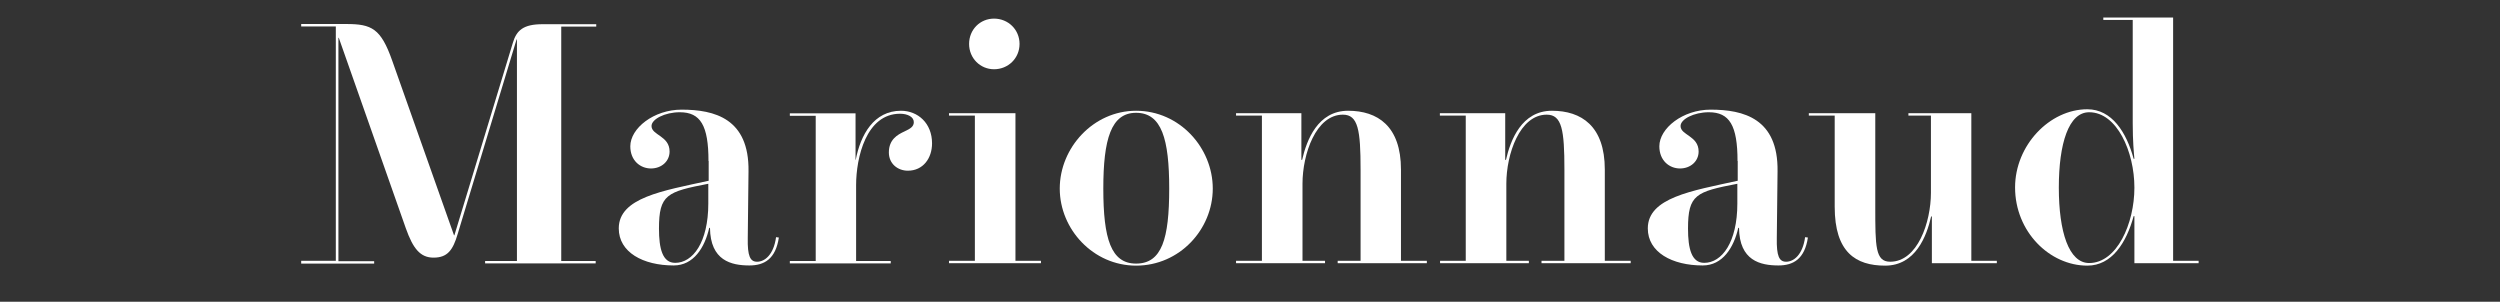
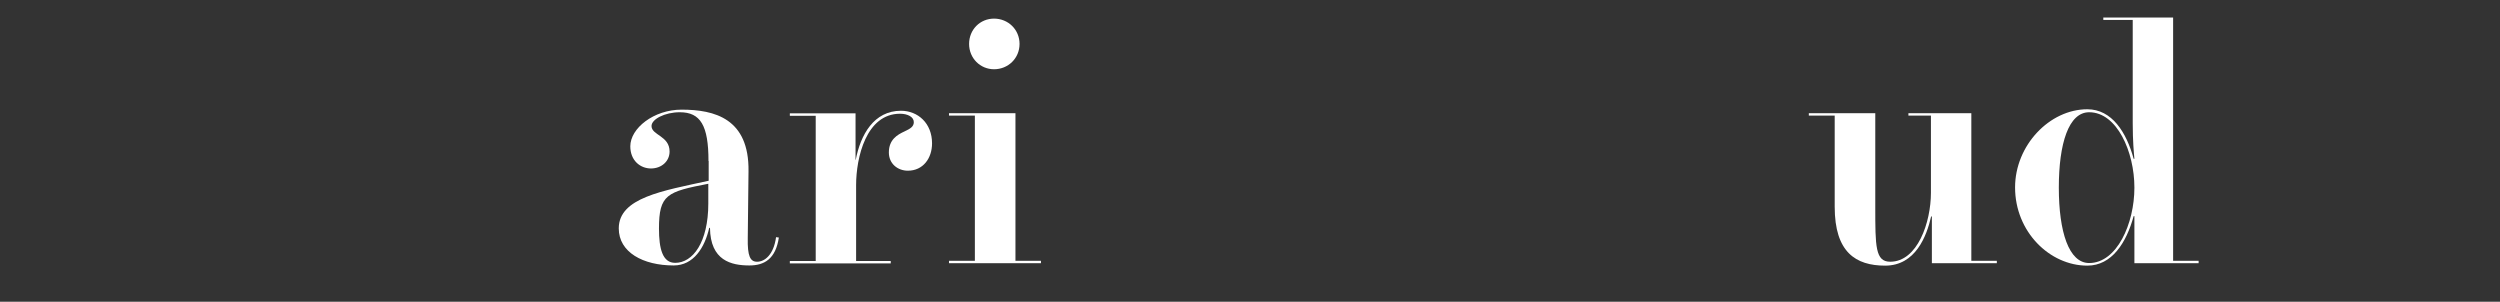
<svg xmlns="http://www.w3.org/2000/svg" version="1.1" id="Calque_1" x="0px" y="0px" viewBox="0 0 1343 162.1" style="enable-background:new 0 0 1343 162.1;" xml:space="preserve">
  <rect x="0" y="0" width="1343" height="162.1" fill="#333333" stroke="none" />
  <style type="text/css">
	.st0{fill:#FFFFFF;}
	.st1{fill:#FF0000;}
	.st2{fill:#221F20;}
</style>
  <g>
-     <path class="st0" d="M161.8,140.1h18.6V14.2h-18.6v-1.3H186c13.7,0,18.6,2.4,24.7,19.7l33.2,93.8h0.2l31.4-103.4   c2-6.7,5.6-10,16-10h28.8v1.3h-18.8v125.9H320v1.3h-59.4v-1.3h17.1v-119h-0.2l-31.6,104.4c-2.6,8.9-5.6,12.8-13,12.8   c-7.1,0-11-4.8-14.9-15.8l-36-102.3h-0.2v120H201v1.3h-39.2V140.1z" />
    <path class="st0" d="M380.6,86.5c0-19.1-4.3-26.2-15.4-26.2c-8,0-15.2,3.7-15.2,7.4c0,5,9.7,5.2,9.7,13.7c0,5.2-4.3,9.1-10,9.1   c-5.8,0-11.1-4.3-11.1-11.9c0-9.7,12.6-19.7,27.5-19.7c17.8,0,36.4,4.8,36,33.1l-0.4,35.8c-0.2,9.8,1.3,12.8,5,12.8   c4.1,0,8.9-3.7,10.2-13.2l1.5,0.2c-1.7,11.5-7.8,15-15.8,15c-9.8,0-21-2.6-21.2-20.2H381c-2.4,10.6-8.4,20.2-19.1,20.2   c-16.5,0-29.5-7.1-29.5-19.9c0-16.5,23.6-20.2,48.3-25.6V86.5z M380.6,98.7c-22.3,4.3-26.6,5.8-26.6,24.1c0,10.8,1.9,18.4,8.7,18.4   c9.5,0,17.8-11,17.8-31.9V98.7z" />
    <path class="st0" d="M459.5,85.9h0.2c2.6-13.6,9.8-26.4,24.3-26.4c9.1,0,16.7,6.7,16.7,17.5c0,8-4.8,14.7-13,14.7   c-5.4,0-10.2-3.7-10.2-9.8c0-6.9,4.5-9.5,8.4-11.3c3.2-1.5,5-2.6,5-5c0-2.8-3.3-4.5-7.4-4.5c-18.2,0-23.6,23.6-23.6,38.4v40.7h18.6   v1.3h-54.2v-1.3h13.9v-78h-13.9v-1.3h35.3V85.9z" />
    <path class="st0" d="M509.8,141.4v-1.3h13.9v-78h-13.9v-1.3h35.7v79.3h13.7v1.3H509.8z M534,37.2c-7.4,0-13.4-5.9-13.4-13.6   s5.9-13.6,13.4-13.6c7.6,0,13.7,5.9,13.7,13.6S541.6,37.2,534,37.2z" />
-     <path class="st0" d="M610.3,142.7c-23,0-41-19.5-41-41.4s18-41.8,41-41.8c23.4,0,41.2,19.9,41.2,41.8S633.7,142.7,610.3,142.7z    M610.3,60.6c-13.4,0-17.6,14.1-17.6,40.7c0,26.9,4.1,40.3,17.6,40.3c13.9,0,17.8-13.4,17.8-40.3C628.1,74.8,624.1,60.6,610.3,60.6   z" />
-     <path class="st0" d="M664,140.1h13.9v-78H664v-1.3h35.1v25.1h0.4c2.4-10.6,8.4-26.4,24.7-26.4c15.8,0,28.4,8.2,28.4,31.6v49h13.9   v1.3h-47.9v-1.3h12.3v-49c0-21.2-1.3-29.5-9.5-29.5c-14.5,0-21.7,21.2-21.7,37.1v41.4h12.1v1.3H664V140.1z" />
-     <path class="st0" d="M773.5,140.1h13.9v-78h-13.9v-1.3h35.1v25.1h0.4c2.4-10.6,8.4-26.4,24.7-26.4c15.8,0,28.4,8.2,28.4,31.6v49   h13.9v1.3h-47.9v-1.3h12.3v-49c0-21.2-1.3-29.5-9.5-29.5c-14.5,0-21.7,21.2-21.7,37.1v41.4h12.1v1.3h-47.7V140.1z" />
-     <path class="st0" d="M933.4,86.5c0-19.1-4.3-26.2-15.4-26.2c-8,0-15.2,3.7-15.2,7.4c0,5,9.7,5.2,9.7,13.7c0,5.2-4.3,9.1-10,9.1   c-5.8,0-11.1-4.3-11.1-11.9c0-9.7,12.6-19.7,27.5-19.7c17.8,0,36.4,4.8,36,33.1l-0.4,35.8c-0.2,9.8,1.3,12.8,5,12.8   c4.1,0,8.9-3.7,10.2-13.2l1.5,0.2c-1.7,11.5-7.8,15-15.8,15c-9.8,0-21-2.6-21.2-20.2h-0.4c-2.4,10.6-8.4,20.2-19.1,20.2   c-16.5,0-29.5-7.1-29.5-19.9c0-16.5,23.6-20.2,48.3-25.6V86.5z M933.4,98.7c-22.3,4.3-26.6,5.8-26.6,24.1c0,10.8,1.9,18.4,8.7,18.4   c9.5,0,17.8-11,17.8-31.9V98.7z" />
    <path class="st0" d="M1007.4,111.3c0,21,0,29.3,8,29.3c14.7,0,21.9-21.2,21.9-37.1V62.1h-12.1v-1.3h33.8v79.3h13.7v1.3h-34.9v-25.1   h-0.4c-2.4,10.6-8.4,26.4-24.7,26.4c-15.8,0-27.1-7.2-27.1-31.6v-49h-13.9v-1.3h35.7V111.3z" />
    <path class="st0" d="M1145.7,66.2V10.7h-15.8V9.4h37.5v130.7h13.7v1.3h-34.5v-25.3h-0.4c-3.9,14.3-11.7,26.6-24.9,26.6   c-20.2,0-38.8-18.2-38.8-42c0-22.7,18.6-42,38.8-42c13.2,0,21,12.3,24.9,26.6h0.4C1146.3,82,1145.7,75.9,1145.7,66.2z M1122.3,60.3   c-11,0-16.3,16.7-16.3,40.5s5.4,40.5,16.3,40.5c14.9,0,24.3-21.2,24.3-40.5S1137.2,60.3,1122.3,60.3z" />
  </g>
</svg>